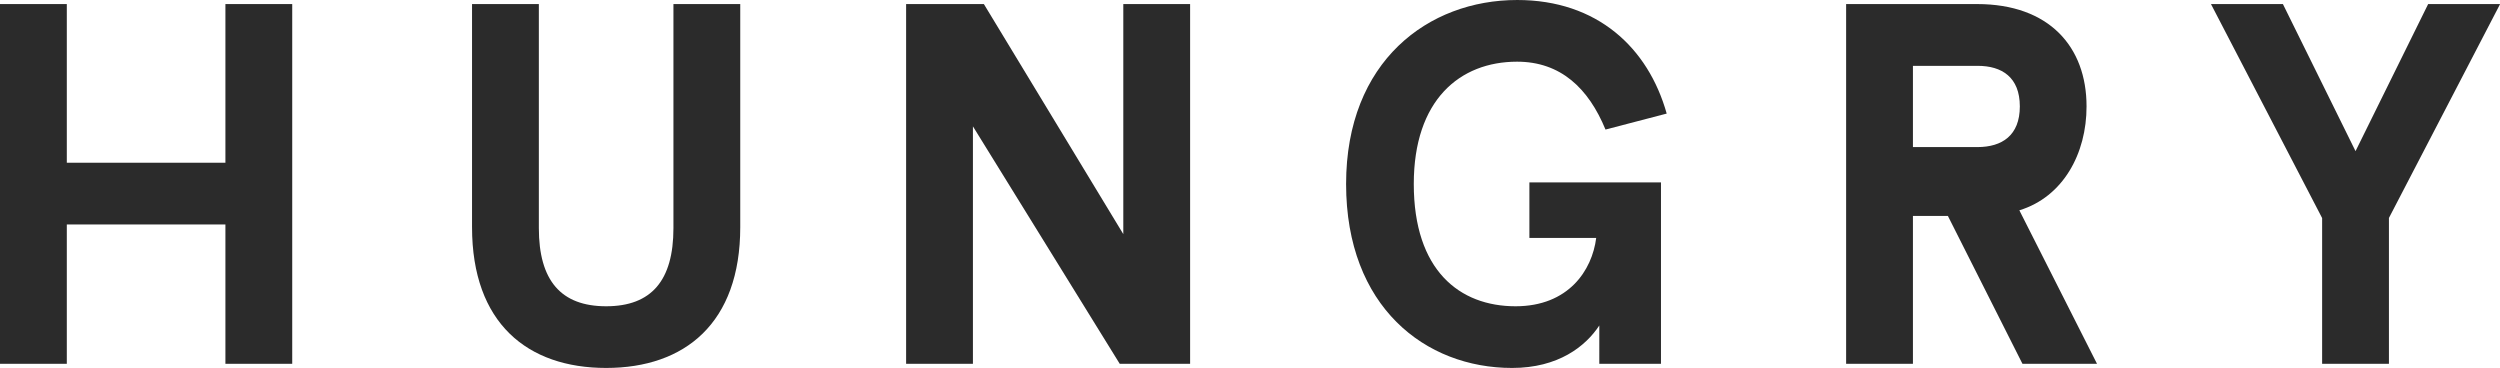
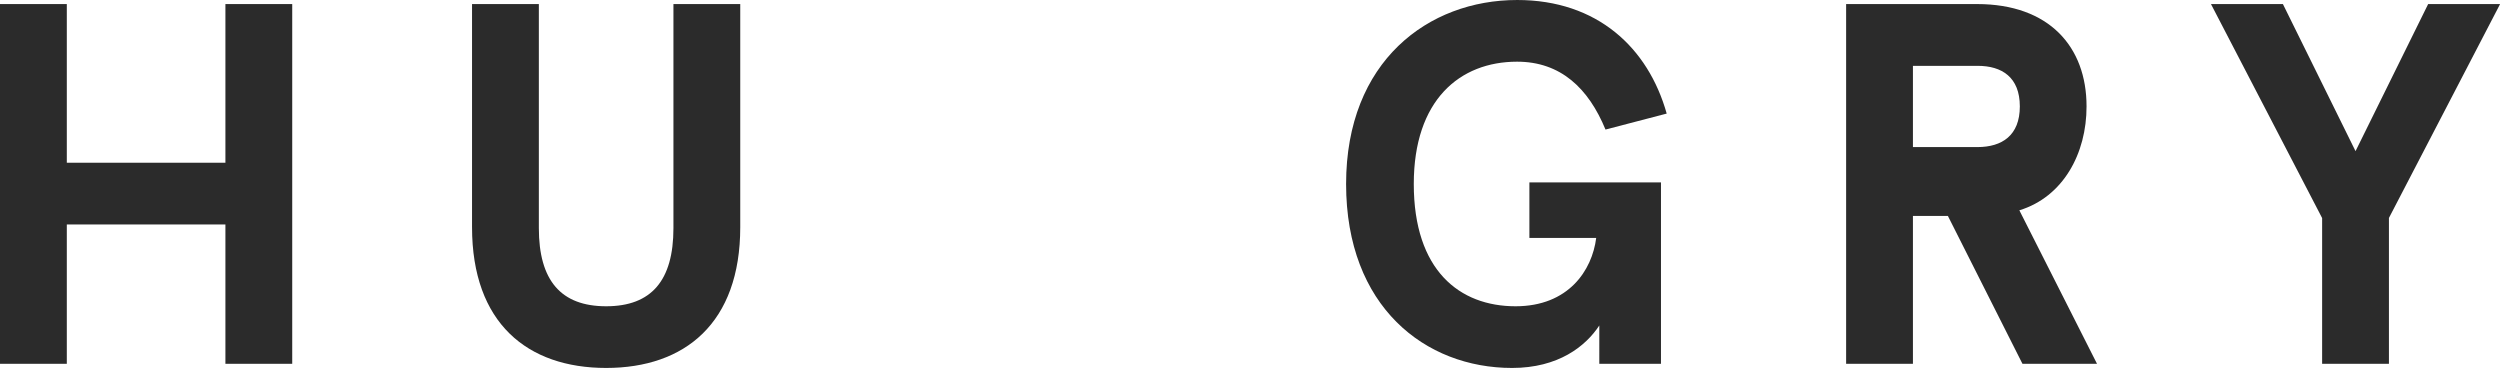
<svg xmlns="http://www.w3.org/2000/svg" version="1.1" id="Ebene_1" x="0px" y="0px" viewBox="0 0 258.19 38" style="enable-background:new 0 0 258.19 38;" xml:space="preserve">
  <style type="text/css">
	.st0{fill:#2B2B2B;}
</style>
  <g>
    <path class="st0" d="M76.45,23.46C76.45,33.38,70.72,38,62.6,38s-13.85-4.62-13.85-14.54V0.42h6.9v23.14   c0,5.41,2.28,8.07,6.95,8.07s6.95-2.65,6.95-8.07V0.42h6.9V23.46z" />
-     <path class="st0" d="M122.91,0.42v37.15h-7.27l-15.16-24.52v24.52h-6.9V0.42h8.03l14.4,23.76V0.42H122.91z" />
    <path class="st0" d="M0,0.42h6.9v16.39h16.38V0.42h6.9v37.15h-6.9V23.18H6.9v14.39H0V0.42z" />
    <path class="st0" d="M165.18,33.6c-1.43,2.18-4.25,4.4-9.02,4.4c-8.97,0-17.14-6.32-17.14-19c0-12.68,8.49-19,17.67-19   c8.28,0,13.53,4.94,15.44,11.73l-6.32,1.65c-1.75-4.25-4.62-7.01-9.13-7.01c-5.94,0-10.67,3.98-10.67,12.63   c0,8.92,4.72,12.63,10.51,12.63c5.47,0,7.91-3.71,8.33-7.06h-6.9v-5.73h13.59v18.73h-6.37V33.6z" />
    <path class="st0" d="M208.55,21.72l8.02,15.85h-7.7l-7.7-15.27h-3.61v15.27h-6.9V0.42h13.53c7.43,0,11.3,4.4,11.3,10.56   C215.5,15.87,213.06,20.34,208.55,21.72z M208.6,10.99c0-3.02-1.86-4.19-4.35-4.19h-6.69v8.39h6.69   C206.74,15.18,208.6,14.01,208.6,10.99z" />
    <g>
      <path class="st0" d="M235.77,0.42l7.5,15.19l7.5-15.19h7.43l-11.48,22.09v15.06h-6.9V22.52L228.34,0.42H235.77z" />
    </g>
  </g>
</svg>